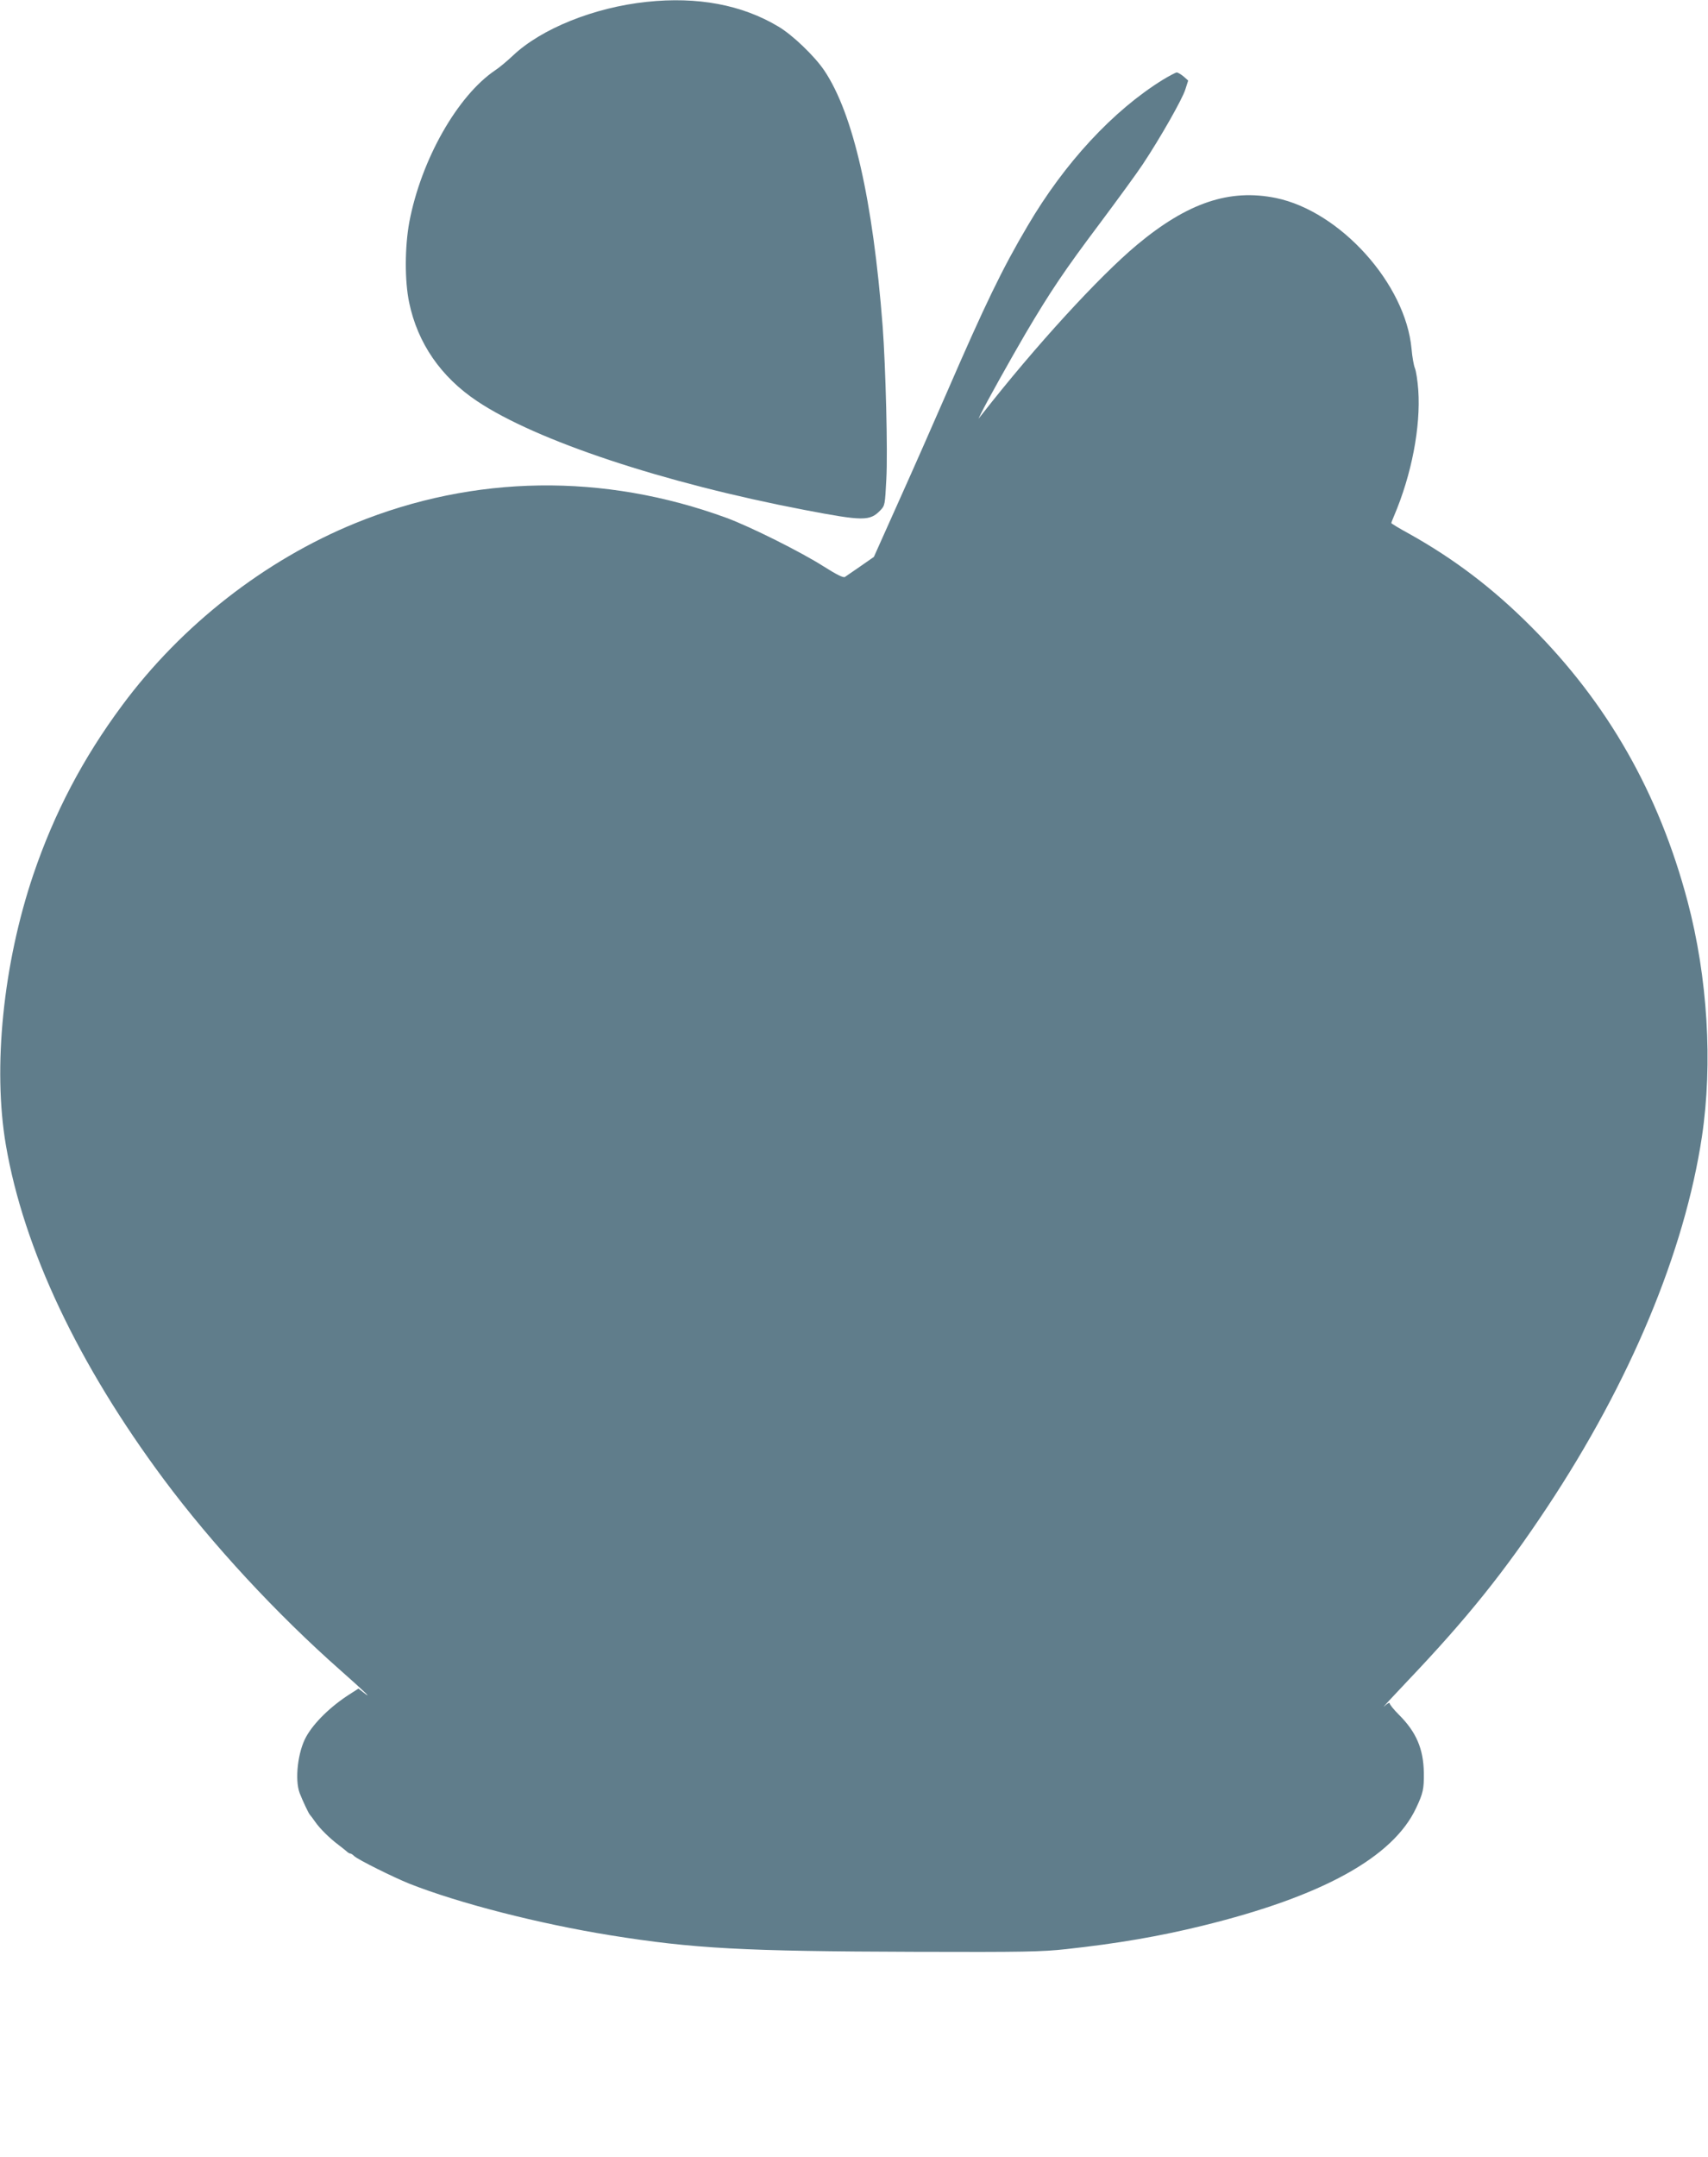
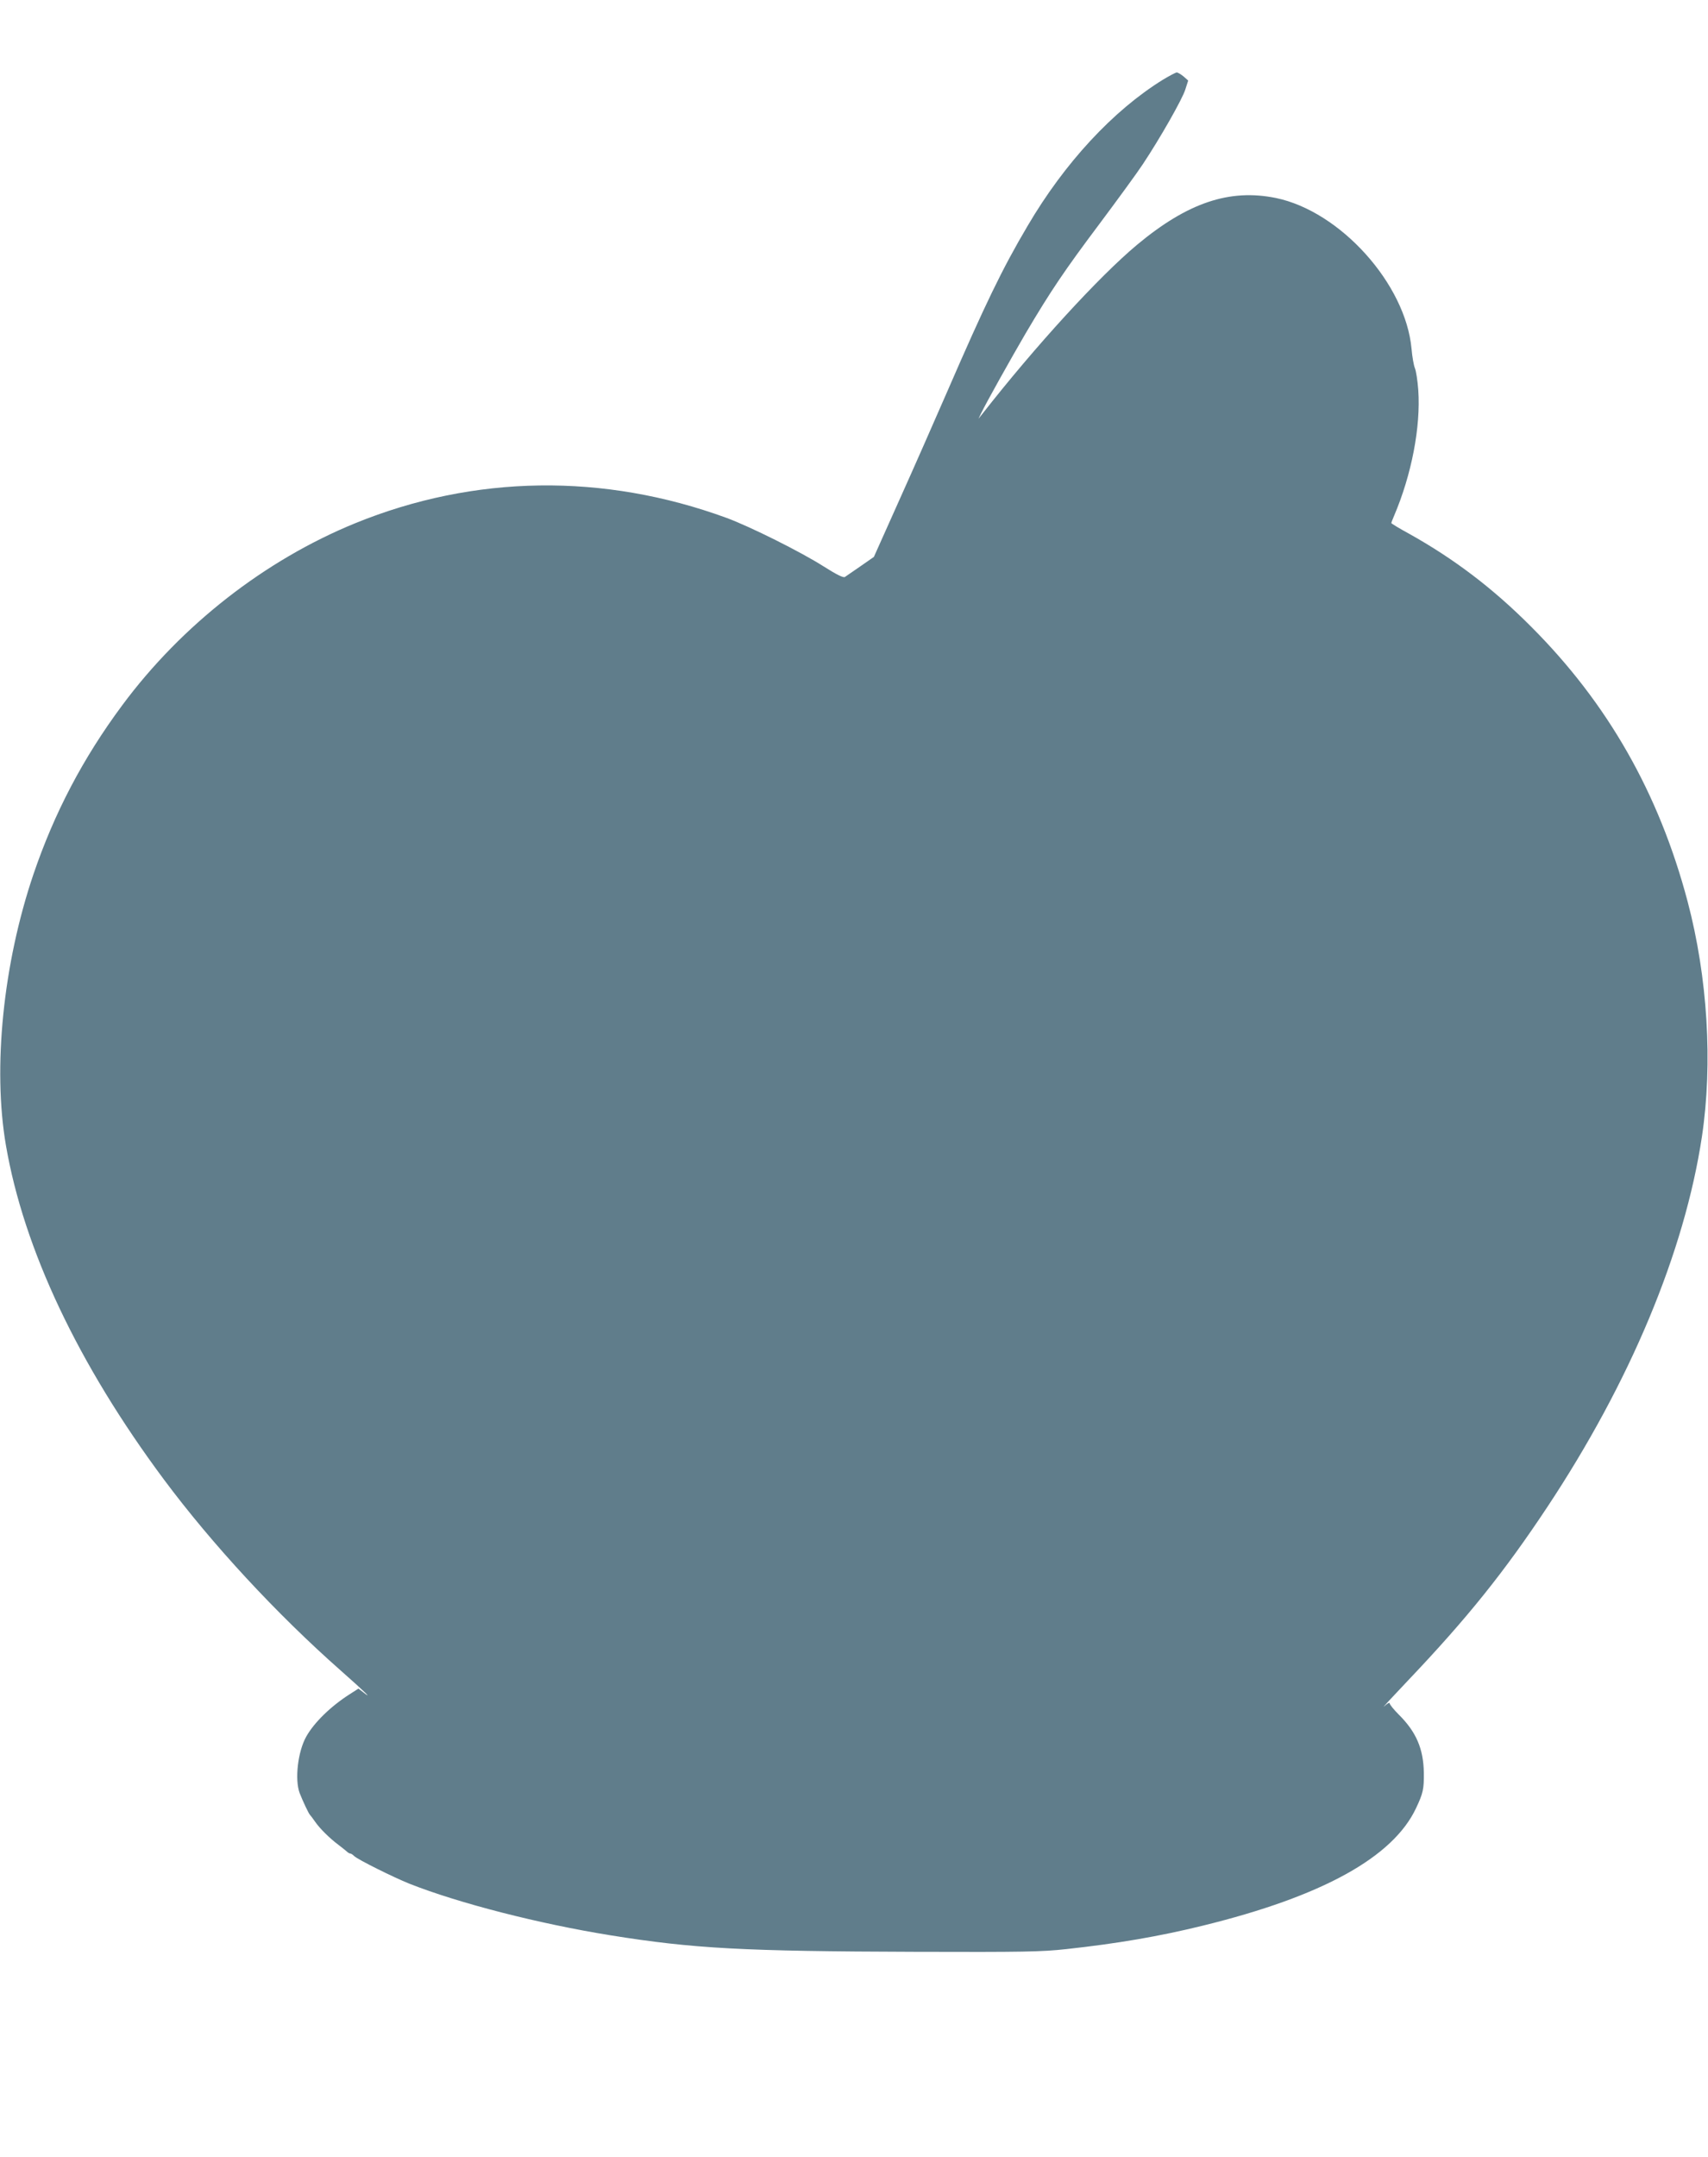
<svg xmlns="http://www.w3.org/2000/svg" version="1.0" width="1014pt" height="1280pt" viewBox="0 0 1014 1280" preserveAspectRatio="xMidYMid meet">
  <g transform="translate(0,1280) scale(0.1,-0.1)" fill="#607d8b" stroke="none">
-     <path d="M3840 12789 c-313 -33 -626 -159 -795 -319 -33 -31 -80 -71 -105 -87 -225 -152 -440 -532 -510 -901 -27 -147 -28 -348 -1 -477 50 -241 188 -442 404 -586 350 -234 1105 -485 1942 -645 350 -67 389 -67 451 -3 28 29 28 33 36 187 9 161 -4 665 -22 907 -58 749 -174 1259 -346 1516 -58 86 -189 212 -274 262 -216 129 -479 178 -780 146z" />
-     <path d="M6904 12327 c-296 -183 -584 -494 -803 -867 -152 -257 -253 -467 -478 -985 -74 -170 -202 -461 -285 -645 l-150 -335 -79 -55 c-44 -30 -86 -59 -93 -64 -9 -6 -48 13 -127 63 -135 86 -434 235 -574 287 -732 268 -1499 257 -2206 -31 -536 -219 -1030 -604 -1383 -1080 -234 -315 -404 -640 -528 -1005 -179 -529 -242 -1145 -163 -1606 106 -617 429 -1300 938 -1984 286 -384 669 -798 1050 -1134 144 -127 197 -179 131 -127 l-26 20 -53 -34 c-111 -71 -210 -167 -257 -251 -50 -89 -69 -255 -39 -335 17 -44 54 -123 61 -129 3 -3 17 -21 30 -40 28 -41 88 -100 139 -138 20 -15 42 -33 49 -39 7 -7 17 -13 22 -13 5 0 15 -7 23 -15 20 -20 233 -126 328 -164 294 -116 766 -237 1193 -306 493 -79 785 -95 1811 -98 643 -2 750 0 895 16 304 33 554 76 810 139 710 174 1130 406 1267 698 42 89 47 113 46 209 -2 142 -45 243 -149 346 -30 30 -54 60 -54 67 0 6 -14 -1 -32 -18 -18 -16 45 52 139 151 354 372 574 647 828 1030 494 745 816 1517 919 2200 65 434 34 945 -85 1395 -170 642 -474 1176 -929 1631 -227 228 -458 403 -727 553 -57 31 -103 59 -103 62 0 3 7 21 16 42 105 246 159 530 144 747 -4 55 -13 114 -20 130 -7 17 -16 68 -20 115 -35 385 -423 816 -805 895 -275 56 -524 -27 -825 -278 -224 -187 -602 -599 -921 -1007 l-20 -25 17 35 c30 62 175 321 262 470 150 254 234 378 439 651 109 146 226 306 258 355 103 155 235 387 252 443 l17 53 -27 24 c-16 13 -34 24 -41 24 -6 0 -44 -20 -82 -43z" />
+     <path d="M6904 12327 c-296 -183 -584 -494 -803 -867 -152 -257 -253 -467 -478 -985 -74 -170 -202 -461 -285 -645 l-150 -335 -79 -55 c-44 -30 -86 -59 -93 -64 -9 -6 -48 13 -127 63 -135 86 -434 235 -574 287 -732 268 -1499 257 -2206 -31 -536 -219 -1030 -604 -1383 -1080 -234 -315 -404 -640 -528 -1005 -179 -529 -242 -1145 -163 -1606 106 -617 429 -1300 938 -1984 286 -384 669 -798 1050 -1134 144 -127 197 -179 131 -127 l-26 20 -53 -34 c-111 -71 -210 -167 -257 -251 -50 -89 -69 -255 -39 -335 17 -44 54 -123 61 -129 3 -3 17 -21 30 -40 28 -41 88 -100 139 -138 20 -15 42 -33 49 -39 7 -7 17 -13 22 -13 5 0 15 -7 23 -15 20 -20 233 -126 328 -164 294 -116 766 -237 1193 -306 493 -79 785 -95 1811 -98 643 -2 750 0 895 16 304 33 554 76 810 139 710 174 1130 406 1267 698 42 89 47 113 46 209 -2 142 -45 243 -149 346 -30 30 -54 60 -54 67 0 6 -14 -1 -32 -18 -18 -16 45 52 139 151 354 372 574 647 828 1030 494 745 816 1517 919 2200 65 434 34 945 -85 1395 -170 642 -474 1176 -929 1631 -227 228 -458 403 -727 553 -57 31 -103 59 -103 62 0 3 7 21 16 42 105 246 159 530 144 747 -4 55 -13 114 -20 130 -7 17 -16 68 -20 115 -35 385 -423 816 -805 895 -275 56 -524 -27 -825 -278 -224 -187 -602 -599 -921 -1007 l-20 -25 17 35 c30 62 175 321 262 470 150 254 234 378 439 651 109 146 226 306 258 355 103 155 235 387 252 443 l17 53 -27 24 c-16 13 -34 24 -41 24 -6 0 -44 -20 -82 -43" />
  </g>
</svg>